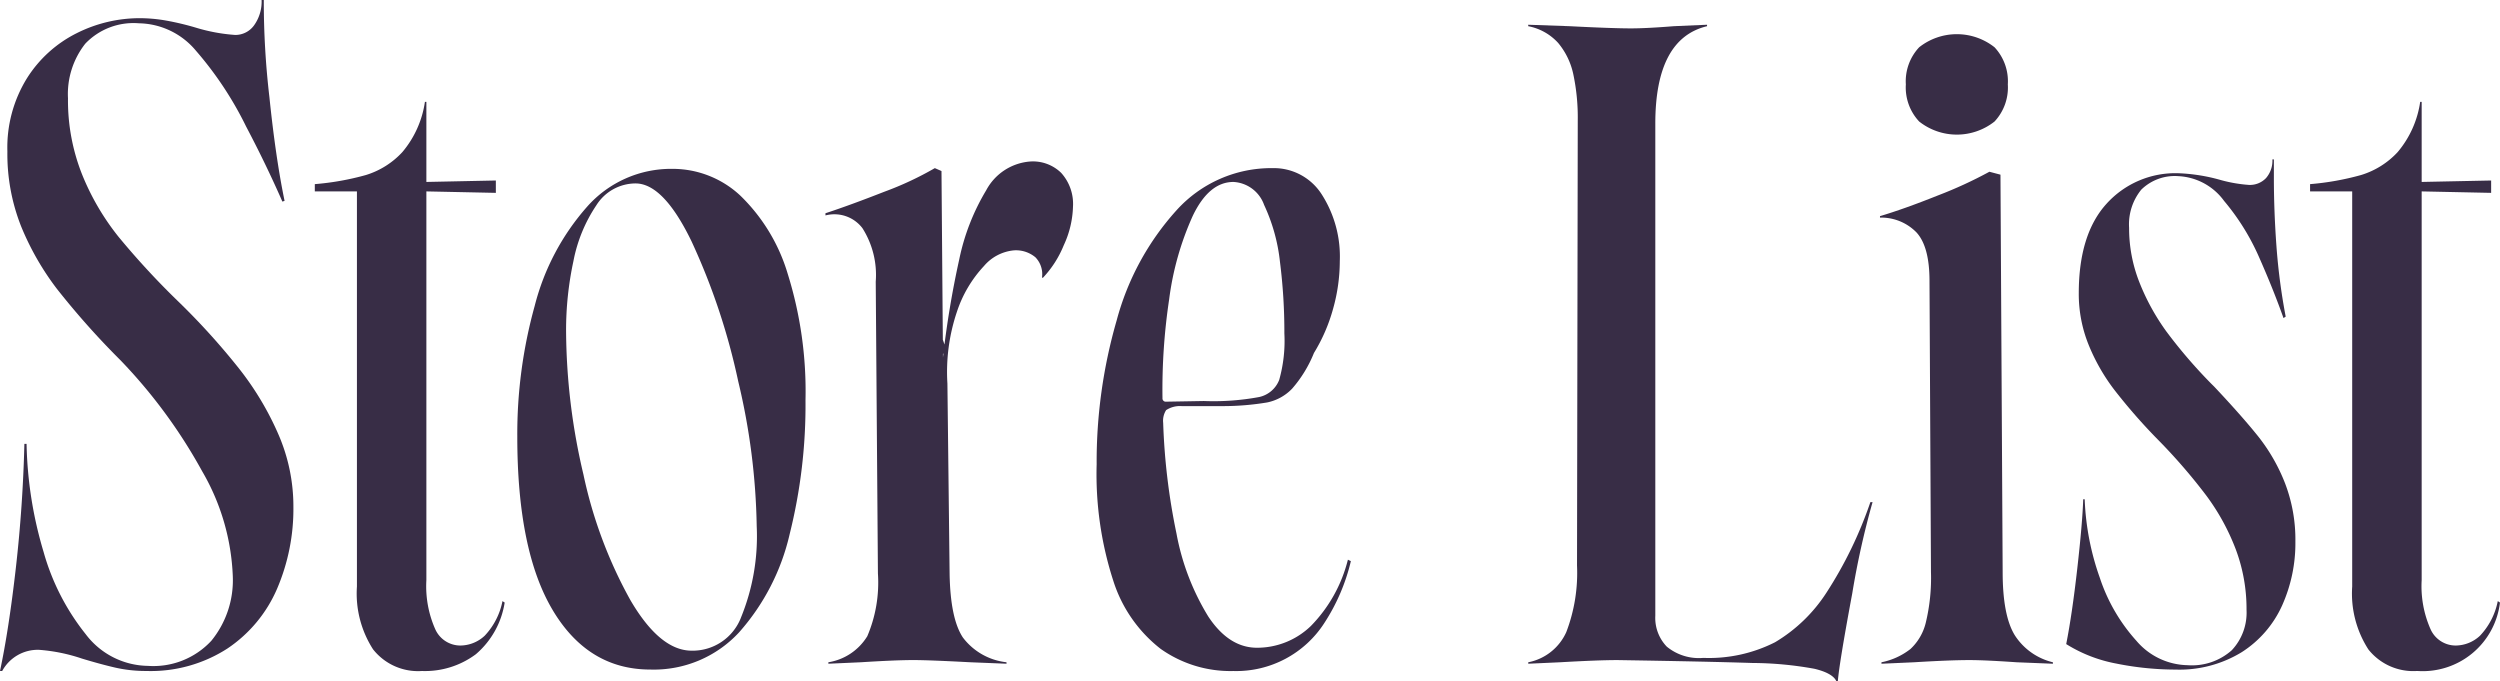
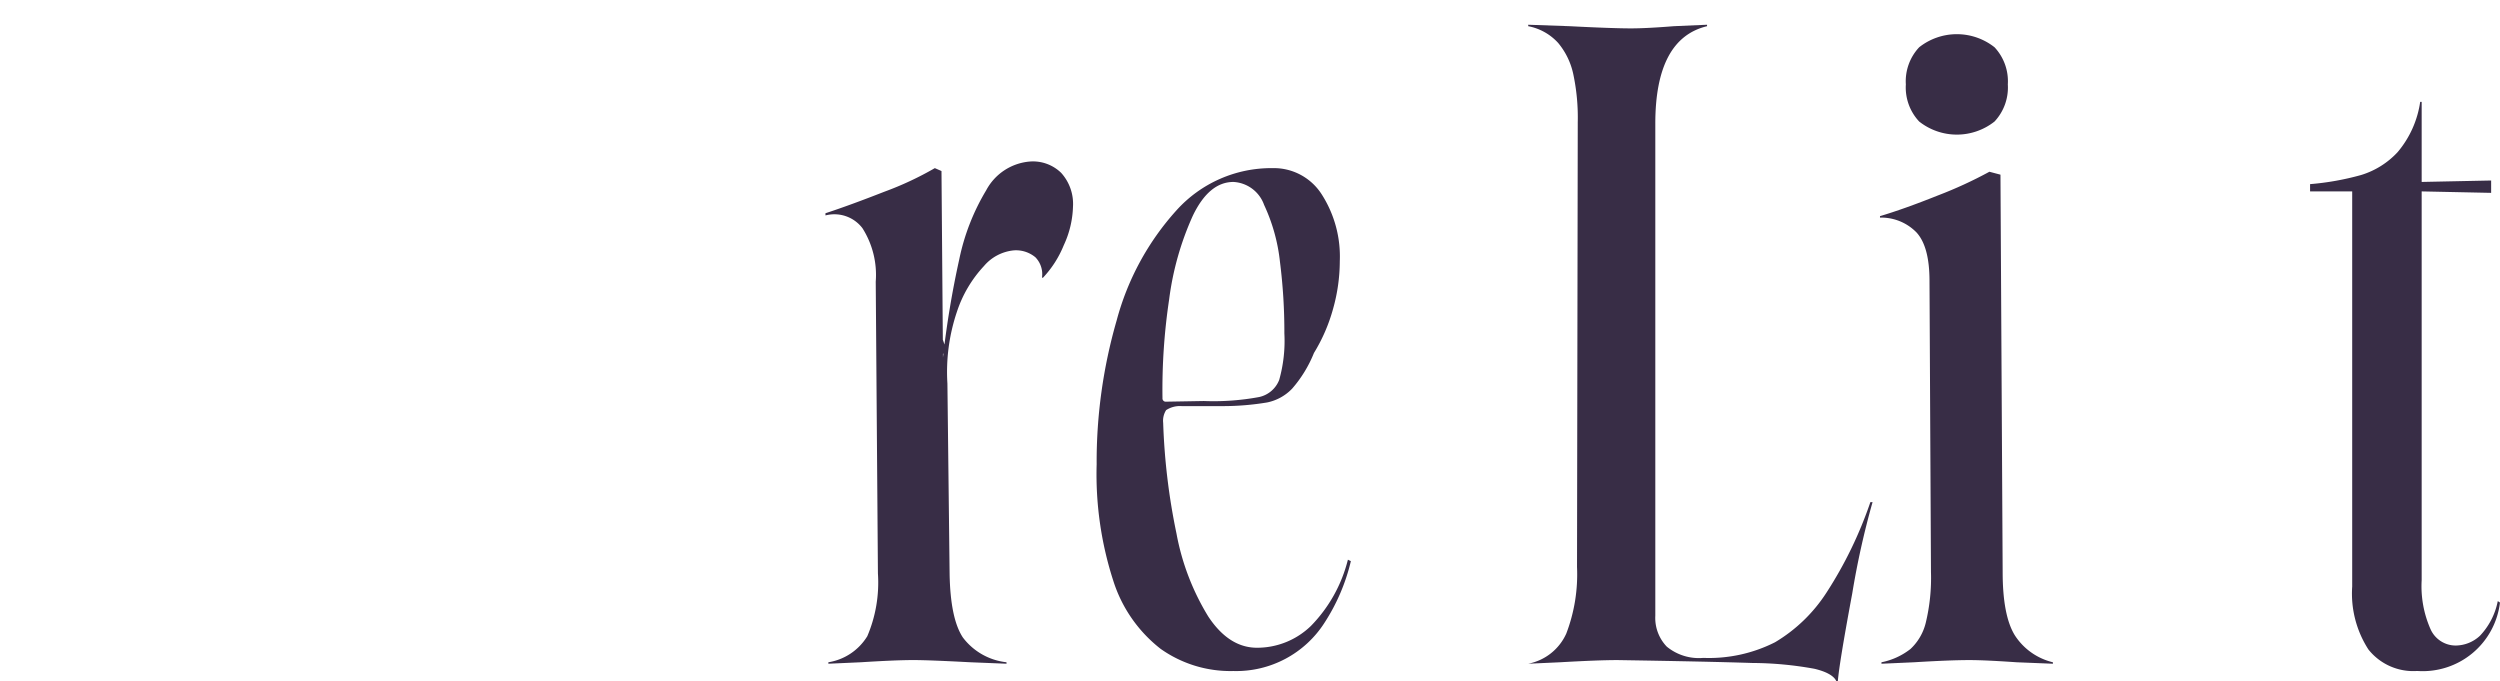
<svg xmlns="http://www.w3.org/2000/svg" width="228.274" height="62.199" viewBox="0 0 228.274 62.199">
  <defs>
    <clipPath id="clip-path">
      <rect id="長方形_305" data-name="長方形 305" width="228.274" height="62.199" fill="#382d46" />
    </clipPath>
  </defs>
  <g id="グループ_287" data-name="グループ 287" transform="translate(0 0)">
    <g id="グループ_286" data-name="グループ 286" transform="translate(0 0)" clip-path="url(#clip-path)">
-       <path id="パス_1469" data-name="パス 1469" d="M1.45,51.832q.641-5.648.776-11.3h.2A36.7,36.7,0,0,0,3.981,50.4a21.194,21.194,0,0,0,3.846,7.509A7.235,7.235,0,0,0,13.5,60.8a7.212,7.212,0,0,0,5.8-2.293,8.741,8.741,0,0,0,1.957-5.881,20.552,20.552,0,0,0-2.8-9.6A47.584,47.584,0,0,0,11,32.893a72.6,72.6,0,0,1-5.8-6.513,24.964,24.964,0,0,1-3.273-5.715A17.943,17.943,0,0,1,.674,13.821,12.006,12.006,0,0,1,2.463,7.143,11.359,11.359,0,0,1,7.017,3.024,12.836,12.836,0,0,1,12.753,1.66a14.039,14.039,0,0,1,2.5.233,25.2,25.2,0,0,1,2.631.632,16.12,16.12,0,0,0,3.578.665,2.1,2.1,0,0,0,1.754-.9A3.72,3.72,0,0,0,23.887,0h.2A75.373,75.373,0,0,0,24.6,8.871q.572,5.549,1.384,9.469l-.2.067q-1.485-3.391-3.306-6.845A31.973,31.973,0,0,0,17.88,4.618a6.915,6.915,0,0,0-5.2-2.491,6.077,6.077,0,0,0-4.892,1.86A7.428,7.428,0,0,0,6.208,8.971,18.274,18.274,0,0,0,7.49,15.915a22.59,22.59,0,0,0,3.34,5.715,71.993,71.993,0,0,0,5.5,5.948,63.691,63.691,0,0,1,5.5,6.08,27.135,27.135,0,0,1,3.61,6.047,16.5,16.5,0,0,1,1.35,6.545A18.525,18.525,0,0,1,25.3,53.759a12.511,12.511,0,0,1-4.522,5.449,12.909,12.909,0,0,1-7.421,2.059,12.617,12.617,0,0,1-2.8-.3q-1.315-.3-3.07-.831a15.845,15.845,0,0,0-3.914-.8A3.693,3.693,0,0,0,.2,61.268H0q.809-3.788,1.45-9.436" transform="translate(0 0)" fill="#382d46" />
-       <path id="パス_1470" data-name="パス 1470" d="M34.744,59.525a9.413,9.413,0,0,1-1.485-5.748V17.693H29.413v-.664A24.726,24.726,0,0,0,34.07,16.2,7.53,7.53,0,0,0,37.41,14.1,9.129,9.129,0,0,0,39.467,9.52H39.6v7.309l6.343-.132v1.129L39.6,17.693V53.179a9.7,9.7,0,0,0,.809,4.486,2.513,2.513,0,0,0,2.294,1.494,3.286,3.286,0,0,0,2.227-.9,6.392,6.392,0,0,0,1.619-3.156l.2.132a7.77,7.77,0,0,1-2.631,4.718A7.769,7.769,0,0,1,39.2,61.485a5.232,5.232,0,0,1-4.453-1.96" transform="translate(-0.668 -0.216)" fill="#382d46" />
-       <path id="パス_1471" data-name="パス 1471" d="M51.572,56.078q-3.24-5.414-3.24-15.849A43.7,43.7,0,0,1,49.918,28.3a21.776,21.776,0,0,1,4.792-9.071A10.233,10.233,0,0,1,62.5,15.776,9.058,9.058,0,0,1,68.677,18.2a16.5,16.5,0,0,1,4.352,7.177,35.964,35.964,0,0,1,1.619,11.529A48.573,48.573,0,0,1,73.2,49.135a20.364,20.364,0,0,1-4.623,8.97,10.6,10.6,0,0,1-8.1,3.389q-5.669,0-8.907-5.416m17.173.7a19.587,19.587,0,0,0,1.45-8.372,60.676,60.676,0,0,0-1.687-13.225,60.114,60.114,0,0,0-4.251-12.758q-2.565-5.315-5.128-5.316A4.244,4.244,0,0,0,55.552,19.1a13.766,13.766,0,0,0-2.091,5.084,29.934,29.934,0,0,0-.674,6.413,57.985,57.985,0,0,0,1.585,13.091,41.057,41.057,0,0,0,4.285,11.463q2.7,4.619,5.6,4.62a4.737,4.737,0,0,0,4.488-2.991" transform="translate(-1.098 -0.358)" fill="#382d46" />
      <path id="パス_1472" data-name="パス 1472" d="M80.936,58.455a12.5,12.5,0,0,0,.979-5.748l-.2-26.647A7.959,7.959,0,0,0,80.5,21.175a3.217,3.217,0,0,0-3.375-1.162v-.2q2.227-.73,5.365-1.96a29.6,29.6,0,0,0,4.622-2.16l.607.266.135,17.012a85.533,85.533,0,0,1,1.485-8.938A20.1,20.1,0,0,1,91.8,17.72a4.972,4.972,0,0,1,3.947-2.625,3.689,3.689,0,0,1,2.9,1.031,4.219,4.219,0,0,1,1.079,3.089,8.88,8.88,0,0,1-.843,3.522,9.5,9.5,0,0,1-1.923,2.99L96.9,25.66a2.207,2.207,0,0,0-.608-1.828,2.769,2.769,0,0,0-1.957-.63A4.084,4.084,0,0,0,91.6,24.631a11.268,11.268,0,0,0-2.463,4.153,17.183,17.183,0,0,0-.877,6.578l.2,17.344q.066,4.122,1.214,5.848a5.778,5.778,0,0,0,3.981,2.259v.133l-3.306-.133q-3.779-.2-5.2-.2-1.618,0-4.791.2l-2.968.133v-.133a5.108,5.108,0,0,0,3.542-2.359m6.916-27.08.338,1-.878.731-.4-.4Z" transform="translate(-1.752 -0.342)" fill="#382d46" />
      <path id="パス_1473" data-name="パス 1473" d="M108.3,59.6a12.757,12.757,0,0,1-4.319-6.214,31.614,31.614,0,0,1-1.519-10.632,46.422,46.422,0,0,1,1.823-13.125,24.348,24.348,0,0,1,5.465-10.067,11.646,11.646,0,0,1,8.773-3.854A5.183,5.183,0,0,1,123.01,18.1a10.518,10.518,0,0,1,1.653,6.113,16.139,16.139,0,0,1-.607,4.32,15.636,15.636,0,0,1-1.754,4.055,11.405,11.405,0,0,1-1.991,3.255,4.369,4.369,0,0,1-2.295,1.263,24.63,24.63,0,0,1-3.947.332h-3.846a2.292,2.292,0,0,0-1.417.366,1.8,1.8,0,0,0-.27,1.163,58.678,58.678,0,0,0,1.214,10.1,22.168,22.168,0,0,0,2.9,7.576q1.888,2.859,4.454,2.858a7.062,7.062,0,0,0,4.926-1.994,13.222,13.222,0,0,0,3.374-6.047l.27.133a17.847,17.847,0,0,1-2.4,5.615,9.567,9.567,0,0,1-8.333,4.419A11.028,11.028,0,0,1,108.3,59.6m3.947-22.627a22.859,22.859,0,0,0,5.061-.366,2.542,2.542,0,0,0,1.822-1.562,13.092,13.092,0,0,0,.472-4.252,50.679,50.679,0,0,0-.4-6.513,16.41,16.41,0,0,0-1.451-5.217,3.149,3.149,0,0,0-2.8-2.093q-2.227,0-3.711,3.09a26.748,26.748,0,0,0-2.16,7.642,55.392,55.392,0,0,0-.607,9,.3.3,0,0,0,.337.331Z" transform="translate(-2.327 -0.356)" fill="#382d46" />
-       <path id="パス_1474" data-name="パス 1474" d="M168.933,61.121a32.222,32.222,0,0,0-5.668-.532q-4.015-.132-12.314-.265-1.758,0-5.264.2l-2.9.132v-.132a4.815,4.815,0,0,0,3.475-2.759,15.145,15.145,0,0,0,.978-6.08l.067-40.336v-.266A18.993,18.993,0,0,0,146.9,6.83a6.574,6.574,0,0,0-1.383-2.858,4.944,4.944,0,0,0-2.732-1.528V2.311l3.778.133q3.913.2,5.6.2,1.418,0,3.914-.2l3.036-.133v.133q-4.725,1.13-4.724,8.905V56.271a3.784,3.784,0,0,0,1.046,2.824,4.619,4.619,0,0,0,3.34,1.029,13.345,13.345,0,0,0,6.546-1.428,14.266,14.266,0,0,0,4.689-4.519,37.294,37.294,0,0,0,4.016-8.274h.2a75.435,75.435,0,0,0-1.856,8.34q-1.182,6.346-1.315,8.007h-.135q-.339-.732-1.991-1.13" transform="translate(-3.243 -0.052)" fill="#382d46" />
+       <path id="パス_1474" data-name="パス 1474" d="M168.933,61.121a32.222,32.222,0,0,0-5.668-.532q-4.015-.132-12.314-.265-1.758,0-5.264.2l-2.9.132a4.815,4.815,0,0,0,3.475-2.759,15.145,15.145,0,0,0,.978-6.08l.067-40.336v-.266A18.993,18.993,0,0,0,146.9,6.83a6.574,6.574,0,0,0-1.383-2.858,4.944,4.944,0,0,0-2.732-1.528V2.311l3.778.133q3.913.2,5.6.2,1.418,0,3.914-.2l3.036-.133v.133q-4.725,1.13-4.724,8.905V56.271a3.784,3.784,0,0,0,1.046,2.824,4.619,4.619,0,0,0,3.34,1.029,13.345,13.345,0,0,0,6.546-1.428,14.266,14.266,0,0,0,4.689-4.519,37.294,37.294,0,0,0,4.016-8.274h.2a75.435,75.435,0,0,0-1.856,8.34q-1.182,6.346-1.315,8.007h-.135q-.339-.732-1.991-1.13" transform="translate(-3.243 -0.052)" fill="#382d46" />
      <path id="パス_1475" data-name="パス 1475" d="M178.418,59.347a4.844,4.844,0,0,0,1.416-2.426,17.439,17.439,0,0,0,.472-4.618l-.134-26.581q0-3.122-1.181-4.419a4.491,4.491,0,0,0-3.34-1.361v-.134q2.225-.663,5.3-1.894a38.848,38.848,0,0,0,4.69-2.16l1.011.267.2,36.283q0,3.987,1.113,5.781a5.711,5.711,0,0,0,3.475,2.459v.133l-3.306-.133q-2.9-.2-4.319-.2-1.755,0-5.06.2l-2.969.133v-.133a6.286,6.286,0,0,0,2.632-1.2m.81-48.177a4.544,4.544,0,0,1-1.216-3.389,4.542,4.542,0,0,1,1.216-3.389,5.549,5.549,0,0,1,6.883,0,4.548,4.548,0,0,1,1.213,3.389,4.55,4.55,0,0,1-1.213,3.389,5.549,5.549,0,0,1-6.883,0" transform="translate(-3.99 -0.072)" fill="#382d46" />
-       <path id="パス_1476" data-name="パス 1476" d="M197.706,60.943a13.193,13.193,0,0,1-4.656-1.794q.539-2.724,1.012-6.91t.54-6.313h.135a23.983,23.983,0,0,0,1.384,7.177,16.117,16.117,0,0,0,3.339,5.747,6.281,6.281,0,0,0,4.657,2.226,5.467,5.467,0,0,0,4.048-1.362,5.01,5.01,0,0,0,1.35-3.688,15.5,15.5,0,0,0-.978-5.516,20.352,20.352,0,0,0-2.666-4.883,51.643,51.643,0,0,0-4.453-5.15,51.875,51.875,0,0,1-3.981-4.552,17.725,17.725,0,0,1-2.361-4.153,12.375,12.375,0,0,1-.879-4.651q0-5.383,2.531-8.174a8.466,8.466,0,0,1,6.578-2.791,16.3,16.3,0,0,1,3.78.6,13.075,13.075,0,0,0,2.631.465,2.032,2.032,0,0,0,1.586-.631,2.423,2.423,0,0,0,.574-1.695h.135v1.661q0,3.058.236,6.28a56.217,56.217,0,0,0,.843,6.412l-.2.133q-.944-2.656-2.226-5.549a21.126,21.126,0,0,0-3.2-5.149,5.48,5.48,0,0,0-4.152-2.259,4.374,4.374,0,0,0-3.407,1.229,5.017,5.017,0,0,0-1.114,3.489,13.44,13.44,0,0,0,.945,4.984,20.364,20.364,0,0,0,2.464,4.486,45.515,45.515,0,0,0,4.082,4.751l.27.267q2.564,2.724,4.049,4.584a16.567,16.567,0,0,1,2.43,4.253,14.387,14.387,0,0,1,.944,5.315,13.9,13.9,0,0,1-1.215,5.849,9.847,9.847,0,0,1-3.678,4.252,10.882,10.882,0,0,1-6.039,1.595,27.582,27.582,0,0,1-5.331-.532" transform="translate(-4.385 -0.338)" fill="#382d46" />
      <path id="パス_1477" data-name="パス 1477" d="M221.166,59.525a9.413,9.413,0,0,1-1.485-5.748V17.693h-3.846v-.664a24.726,24.726,0,0,0,4.657-.832,7.53,7.53,0,0,0,3.34-2.093,9.129,9.129,0,0,0,2.057-4.584h.136v7.309l6.343-.132v1.129l-6.343-.133V53.179a9.7,9.7,0,0,0,.809,4.486,2.513,2.513,0,0,0,2.294,1.494,3.286,3.286,0,0,0,2.227-.9,6.392,6.392,0,0,0,1.619-3.156l.2.132a7.106,7.106,0,0,1-7.557,6.247,5.232,5.232,0,0,1-4.453-1.96" transform="translate(-4.903 -0.216)" fill="#382d46" />
    </g>
  </g>
</svg>